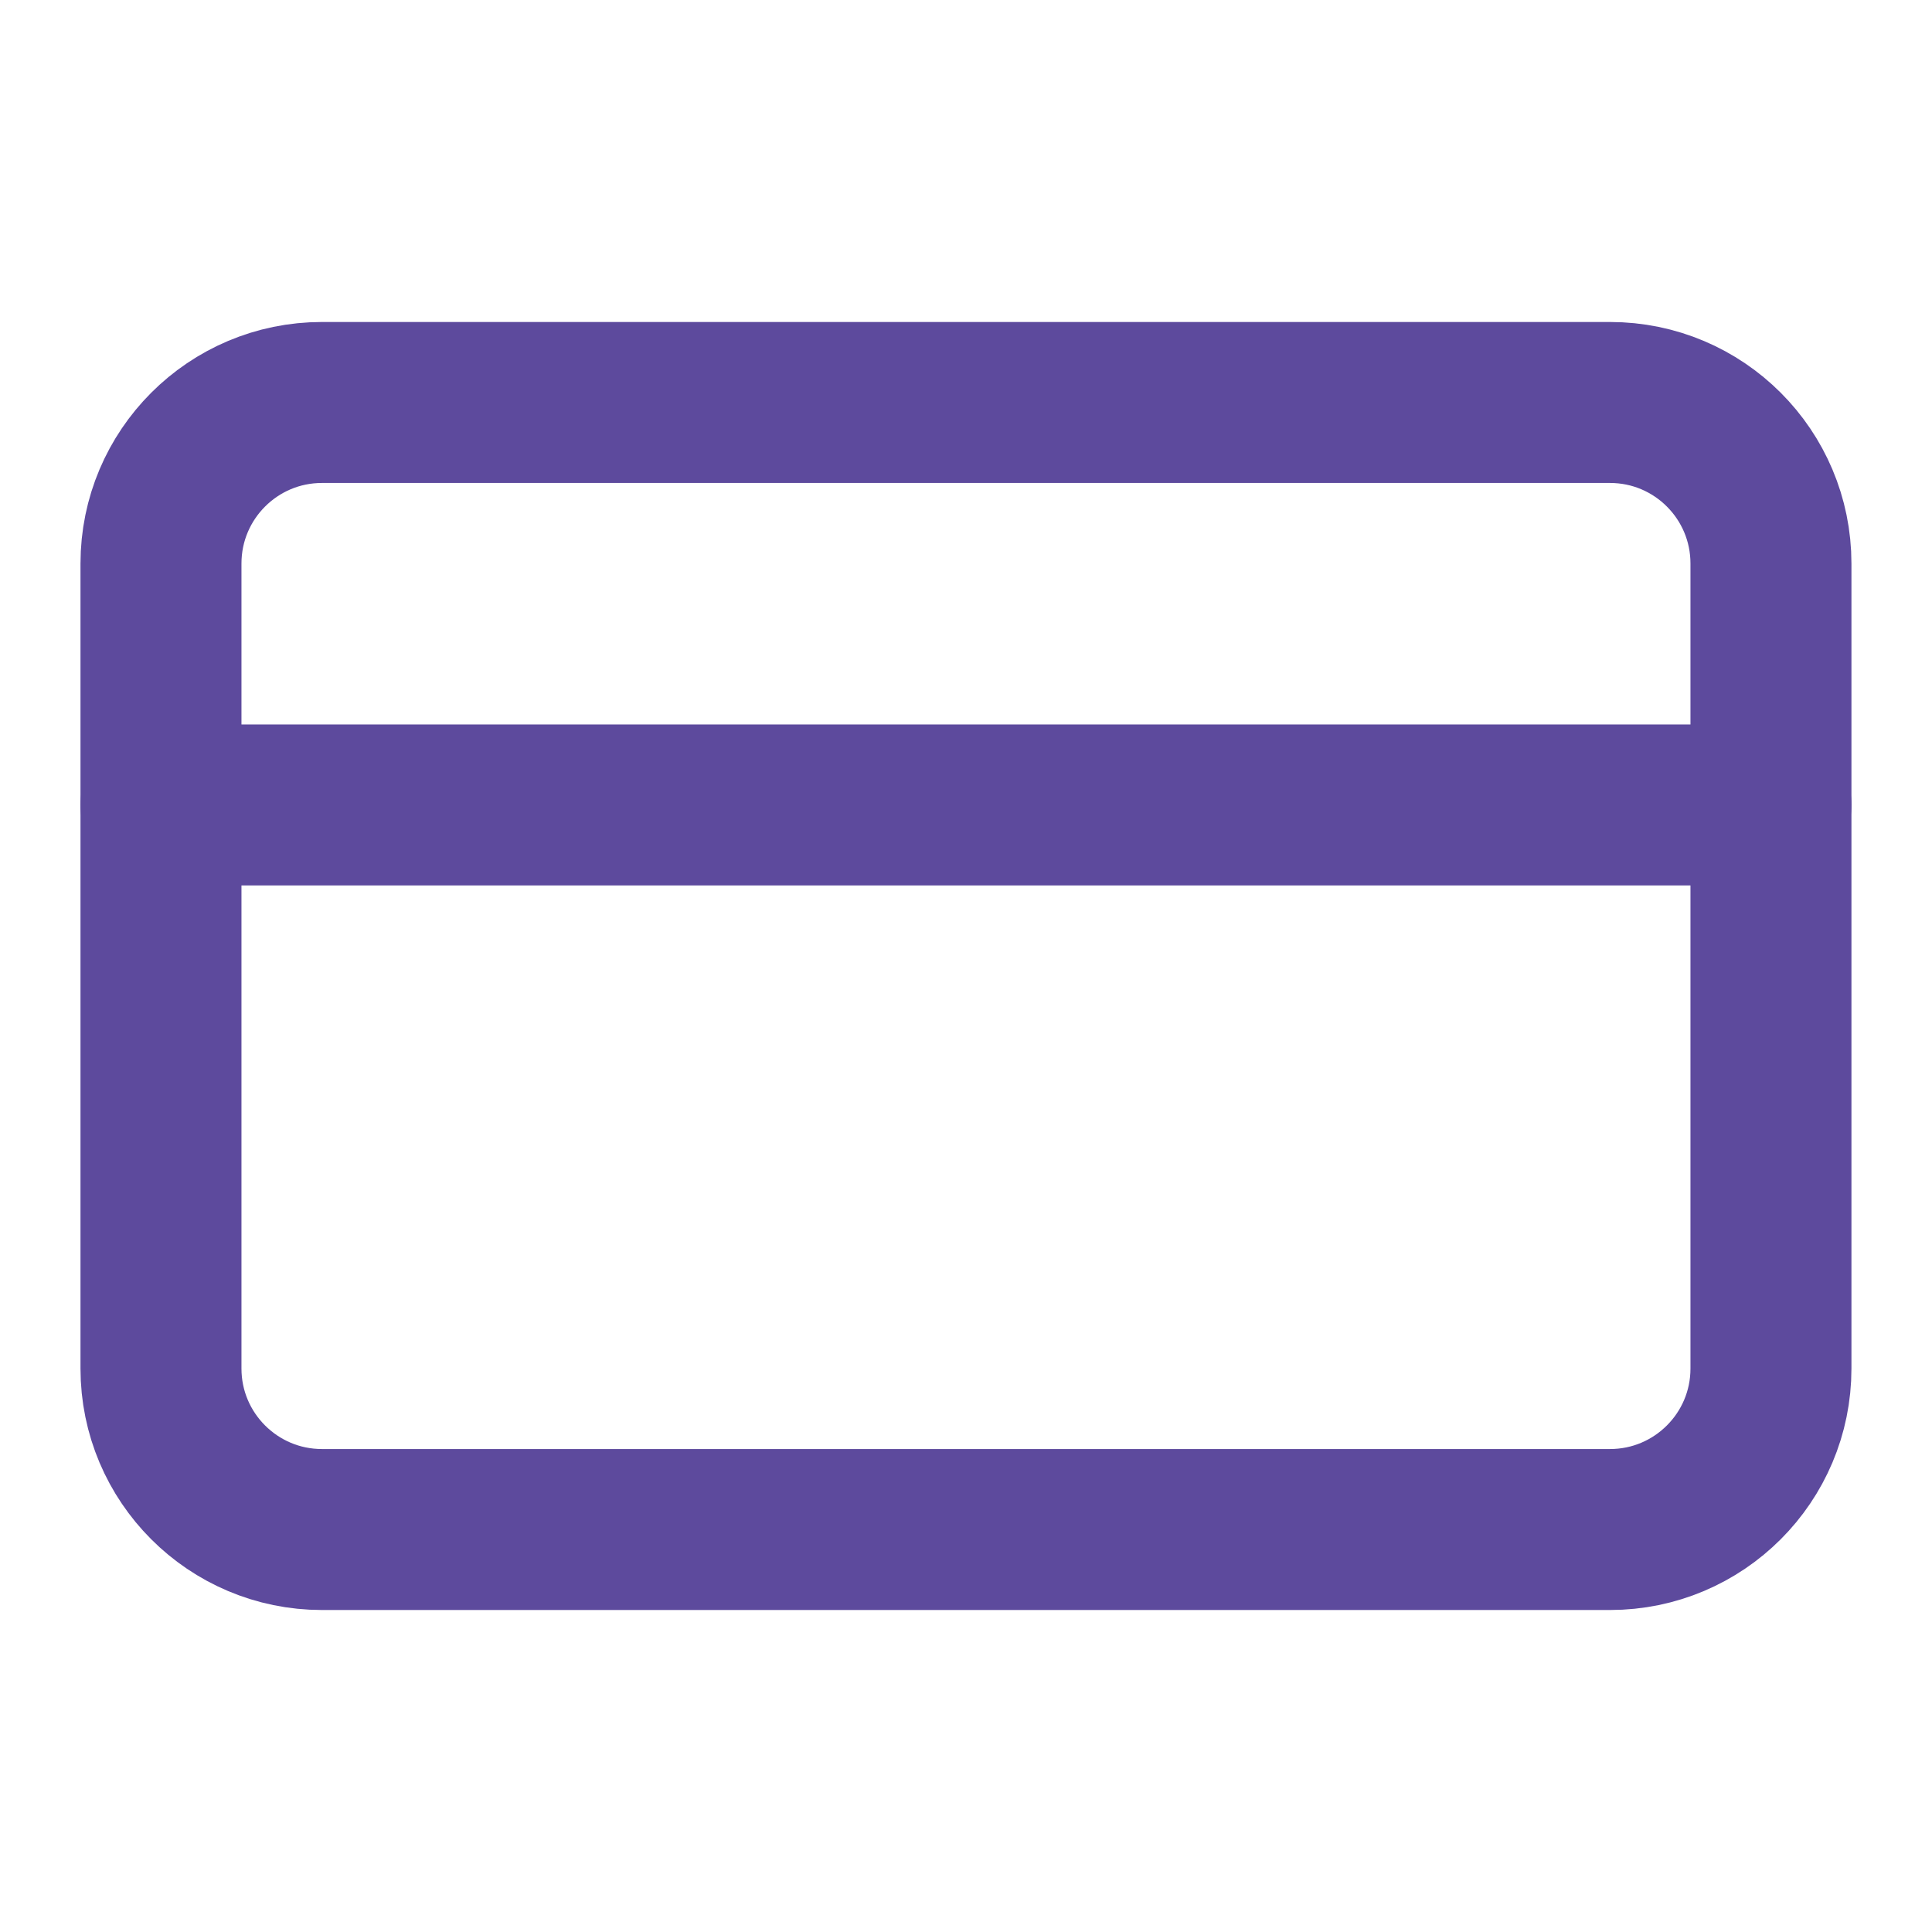
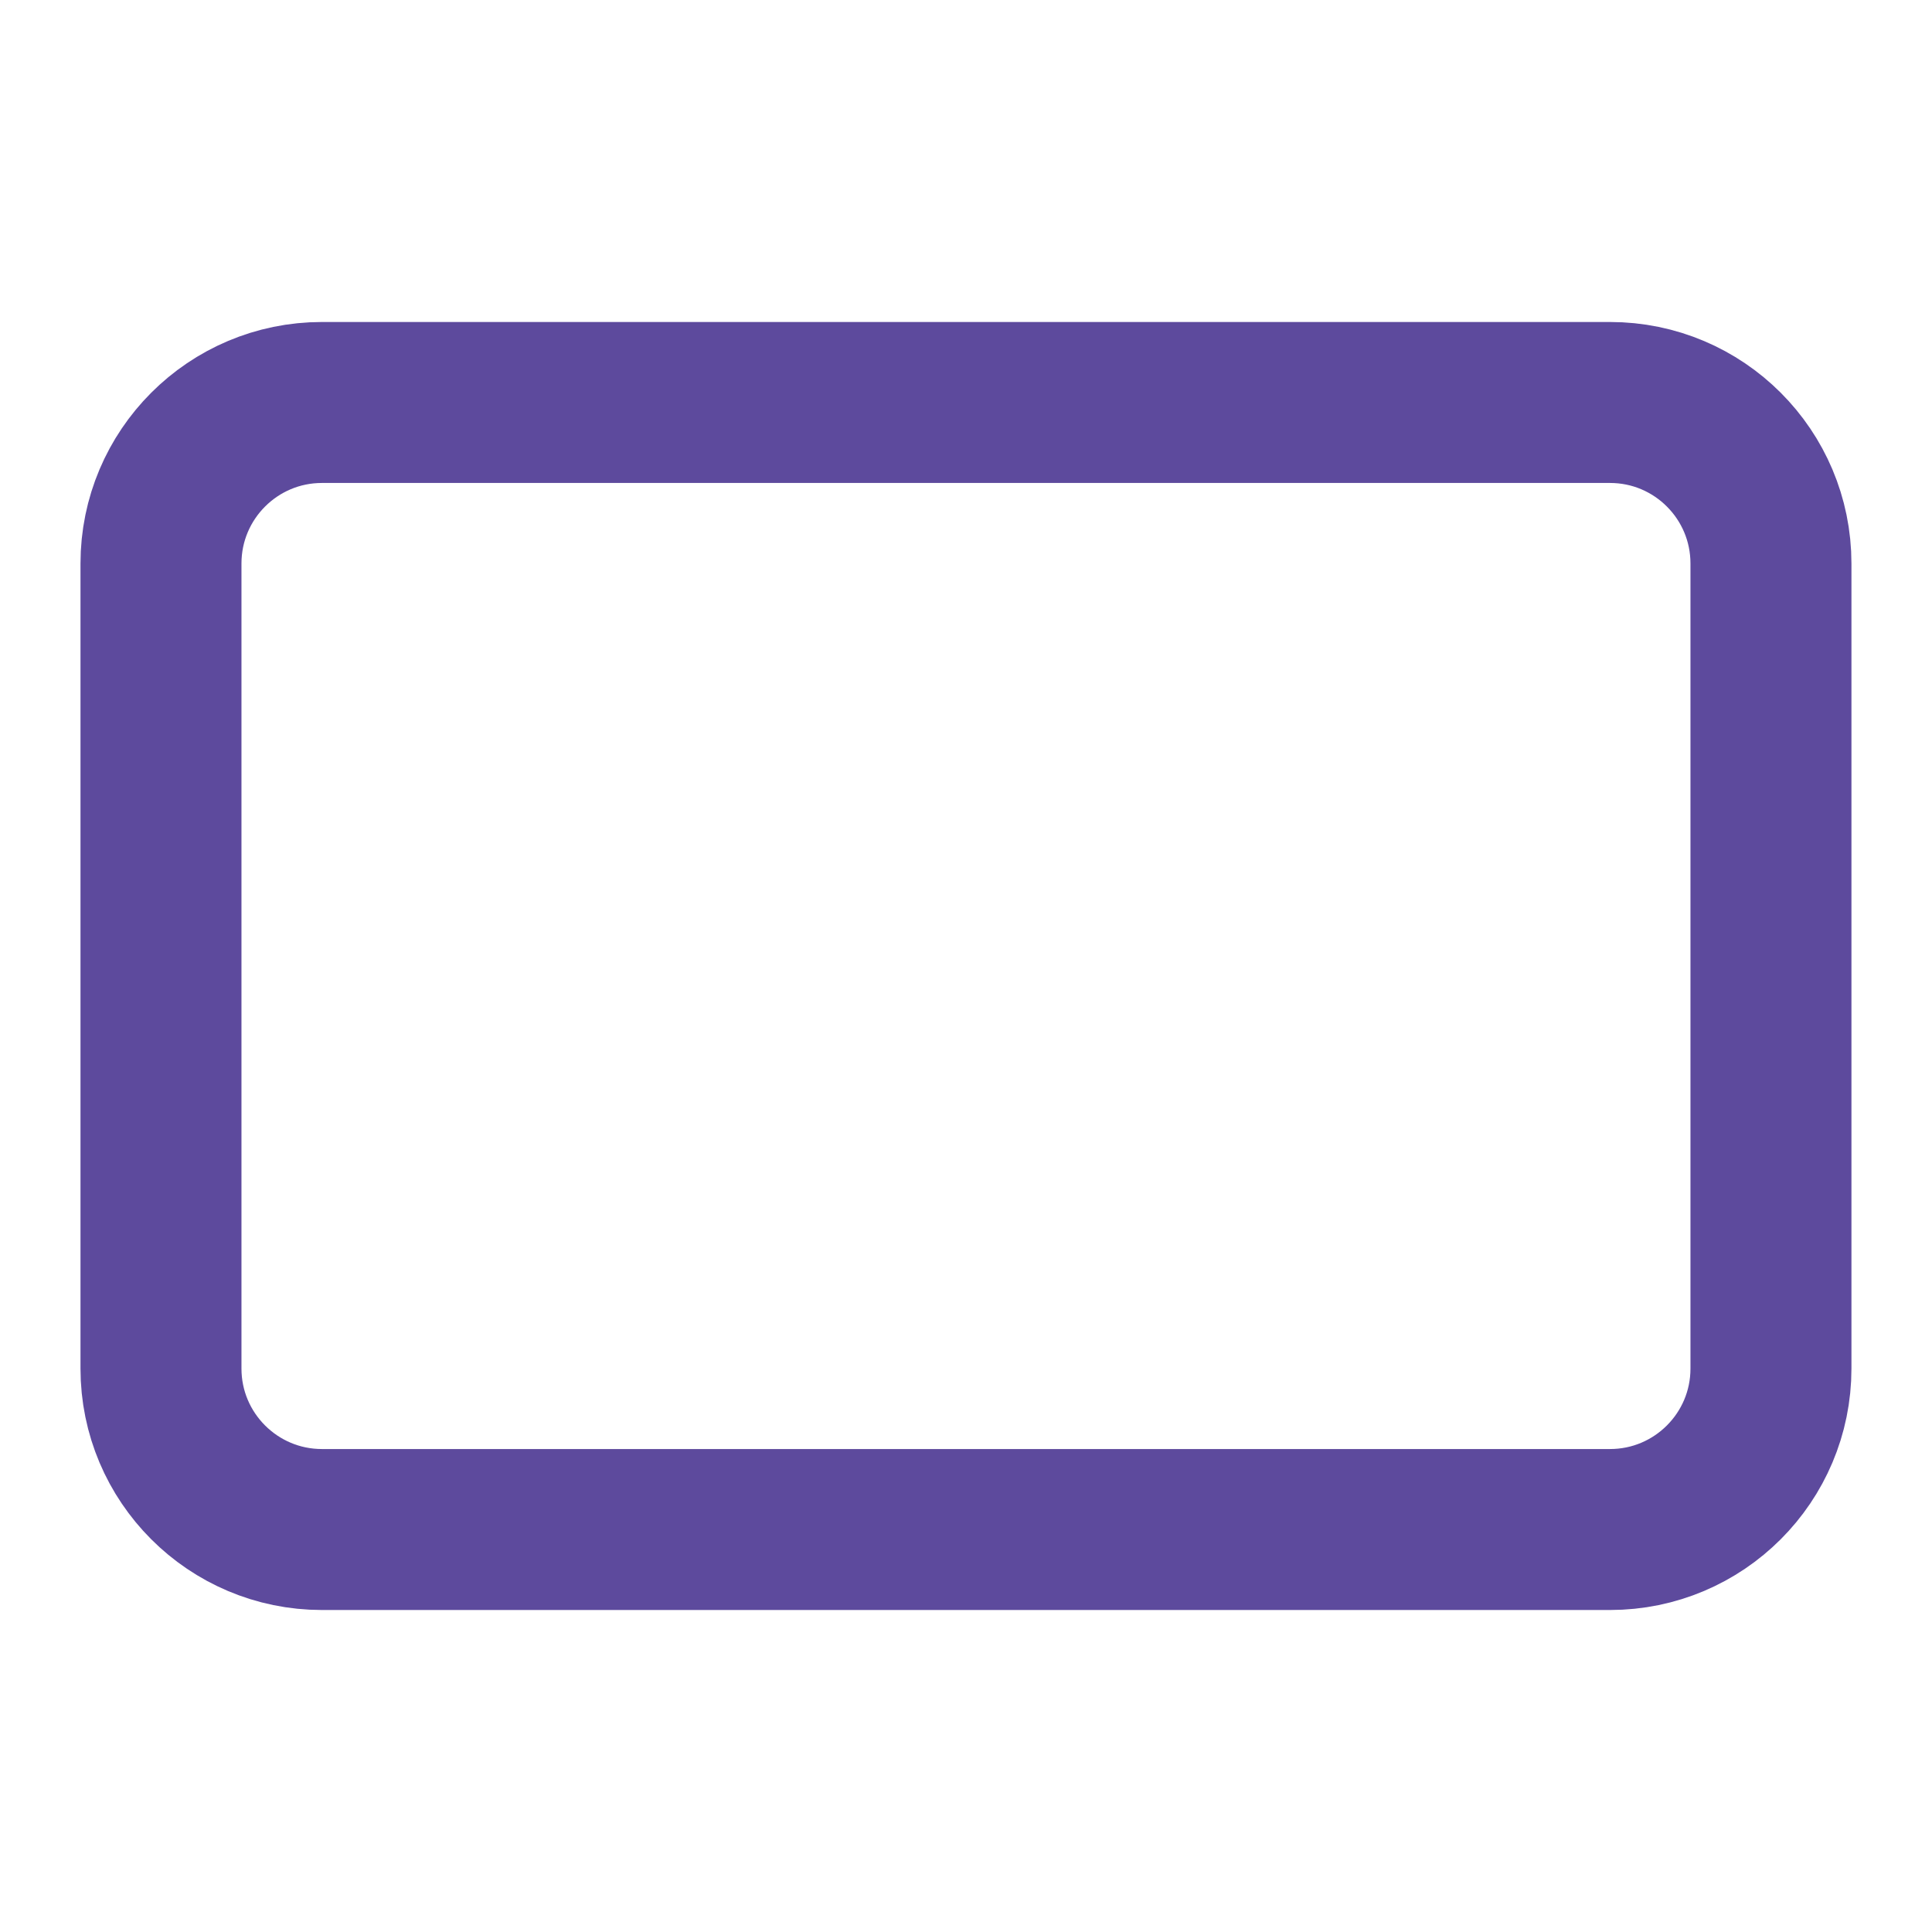
<svg xmlns="http://www.w3.org/2000/svg" width="28" height="28" viewBox="0 0 28 28" fill="none">
  <path d="M23.333 5.833H4.666C3.378 5.833 2.333 6.878 2.333 8.167V19.834C2.333 21.122 3.378 22.167 4.666 22.167H23.333C24.622 22.167 25.666 21.122 25.666 19.834V8.167C25.666 6.878 24.622 5.833 23.333 5.833Z" stroke="#5D4A9D" stroke-width="2.333" stroke-linecap="round" stroke-linejoin="round" />
-   <path d="M2.333 11.666H25.666" stroke="#5D4A9D" stroke-width="2.333" stroke-linecap="round" stroke-linejoin="round" />
</svg>